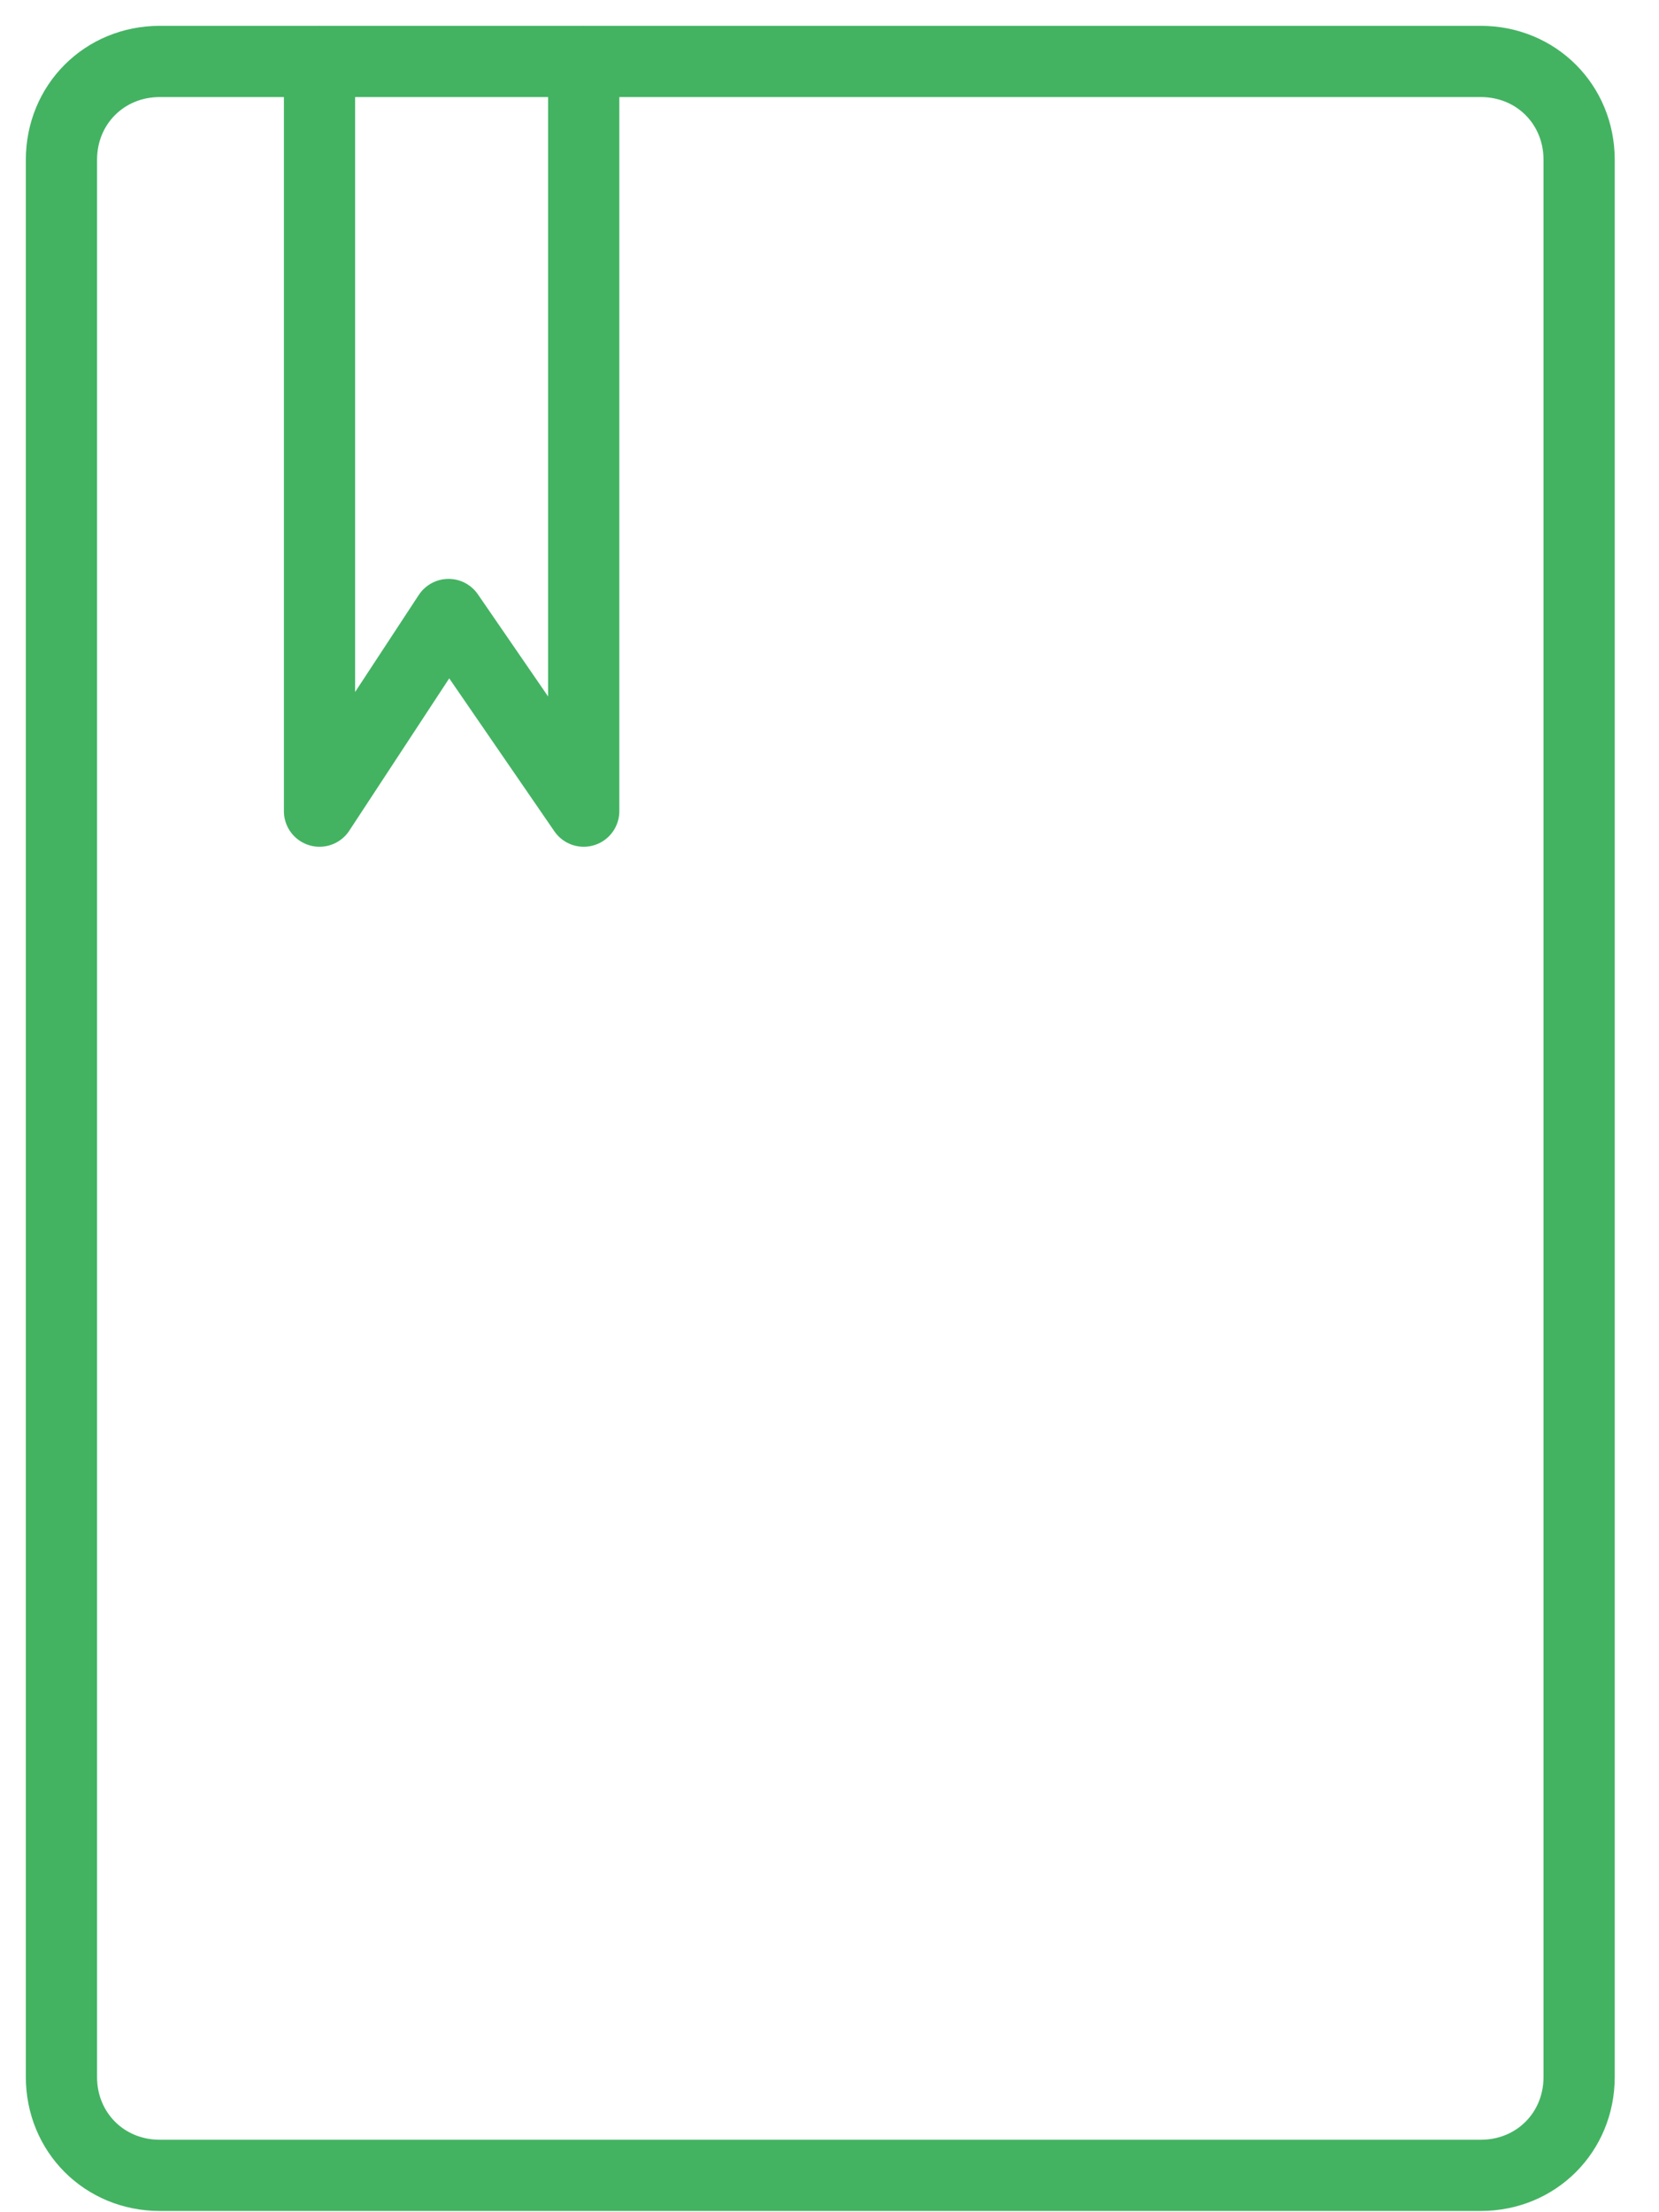
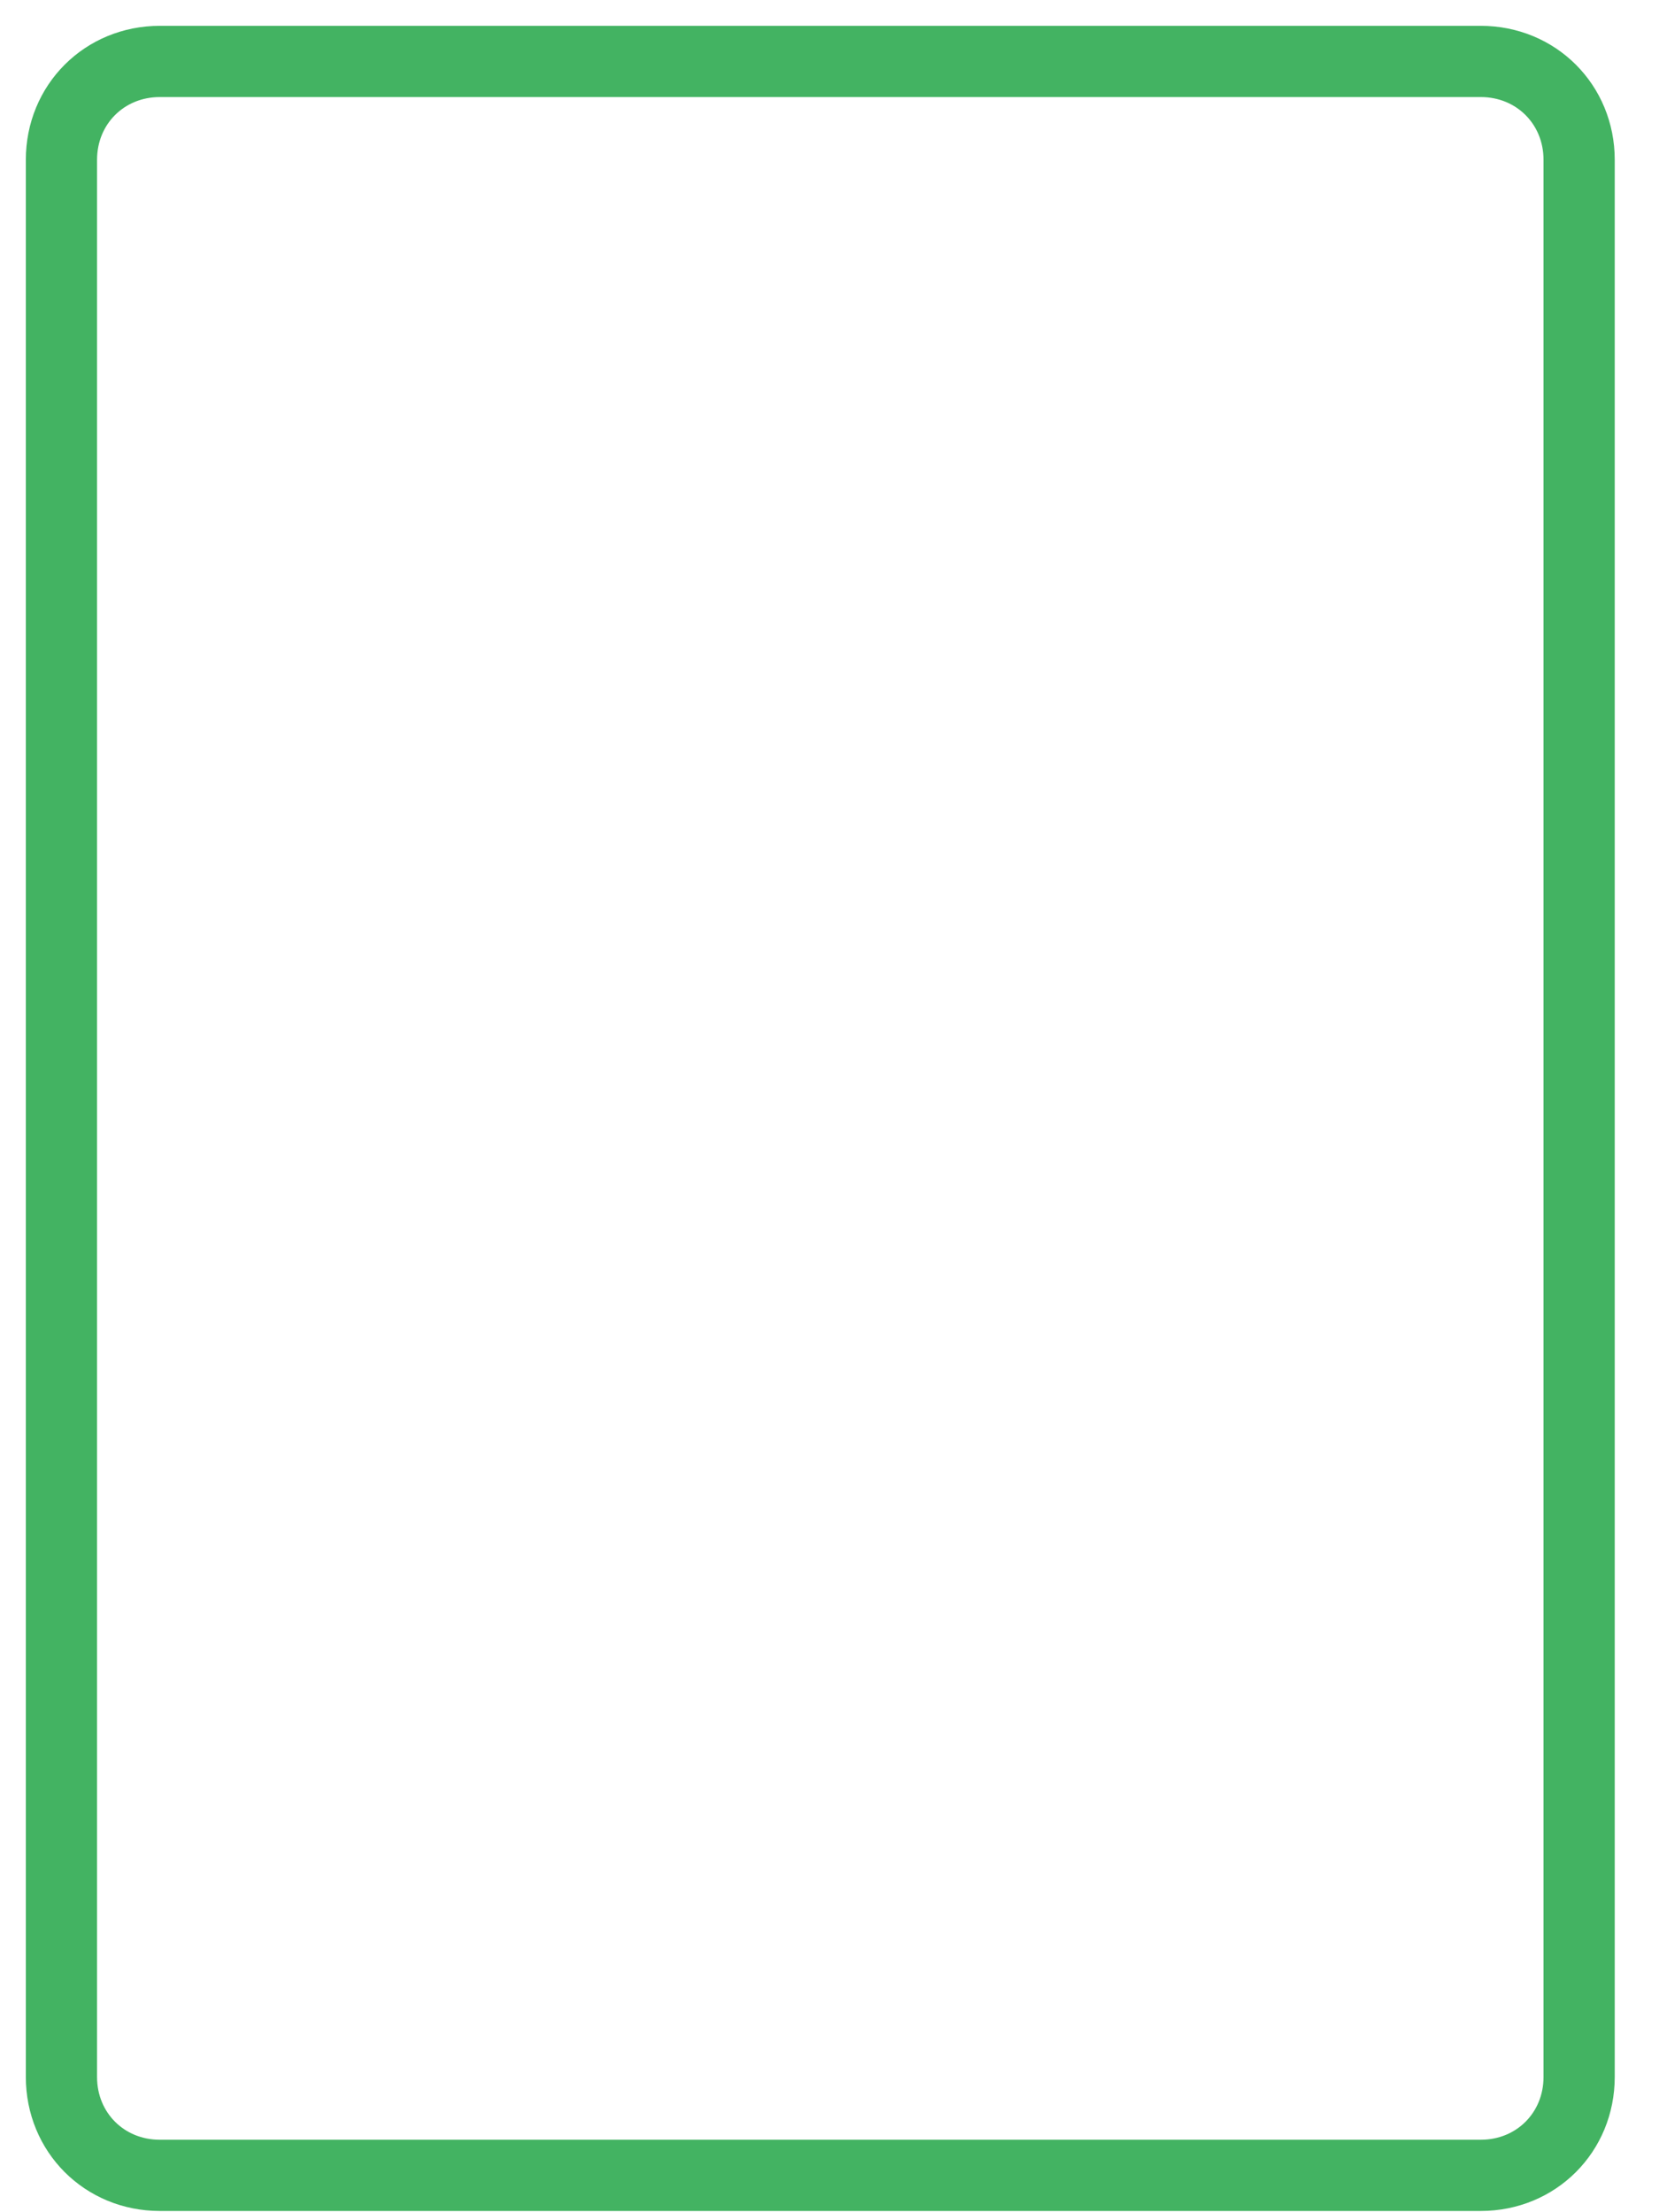
<svg xmlns="http://www.w3.org/2000/svg" width="27" height="36" viewBox="0 0 27 36" fill="none">
  <path d="M24.1 35.4H2.6C1.7 35.4 1 34.7 1 33.8V2.6C1 1.7 1.7 1 2.6 1H24.1C25 1 25.7 1.7 25.7 2.6V33.8C25.7 34.7 25 35.4 24.1 35.4Z" stroke="#43B362" stroke-width="1.159" stroke-miterlimit="10" stroke-linecap="round" stroke-linejoin="round" />
-   <path d="M5.2 1V13.2L7.3 10L9.5 13.2V1" stroke="#43B362" stroke-width="1.159" stroke-miterlimit="10" stroke-linecap="round" stroke-linejoin="round" />
</svg>